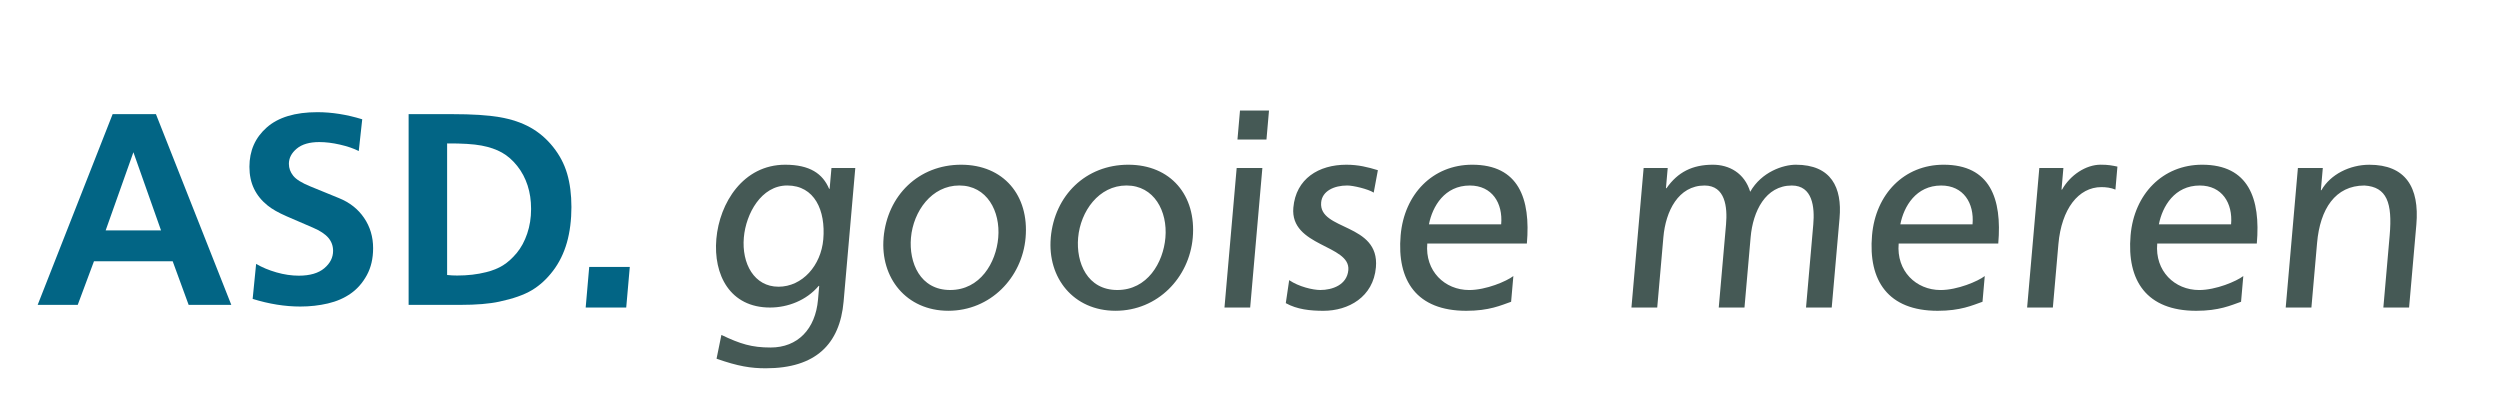
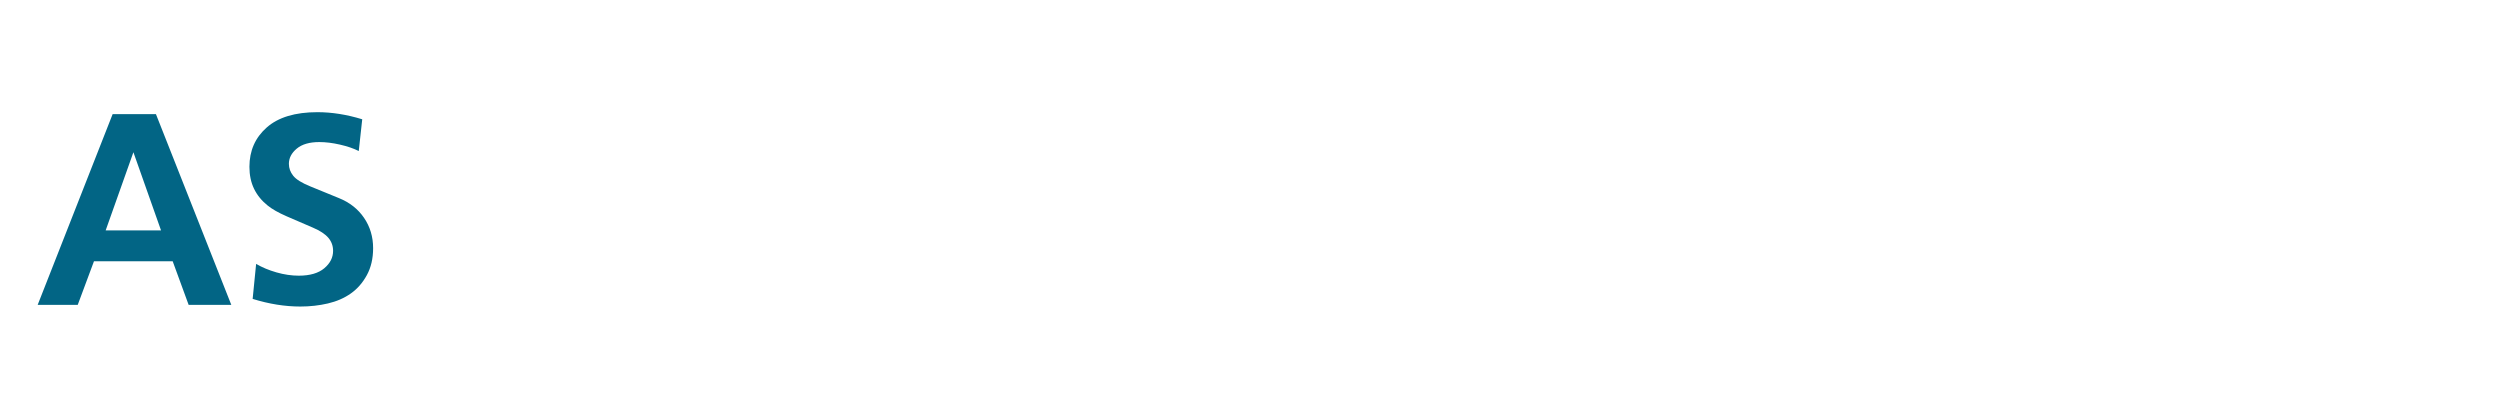
<svg xmlns="http://www.w3.org/2000/svg" id="Laag_1" data-name="Laag 1" viewBox="0 0 877.4 139.11">
  <defs>
    <style>
      .cls-1 {
        fill: #026585;
      }

      .cls-2 {
        fill: #455955;
      }
    </style>
  </defs>
  <g>
-     <path class="cls-2" d="M802.18,107.93h9.03l1.99-22.66c1.04-11.9,6.37-20.16,16.64-20.16,7.83.49,9.84,6.05,8.84,17.48l-2.22,25.35h9.03l2.55-29.09c1.15-13.16-3.83-21.03-16.5-21.03-6.82,0-13.64,3.36-16.82,8.93h-.19l.68-7.78h-8.74l-4.28,48.97ZM757.68,78.74c1.23-6.33,5.51-13.63,14.35-13.63,7.77,0,11.65,6.14,10.99,13.63h-25.35ZM787.3,96.89c-2.37,1.82-9.56,4.9-15.5,4.9-8.55,0-15.56-6.63-14.7-16.33h34.95c1.37-15.75-2.87-27.65-19.19-27.65-13.82,0-23.85,10.28-25.11,24.77-1.39,15.93,5.65,26.5,23.03,26.5,8.07,0,12.17-1.92,15.74-3.17l.79-9.02ZM711.44,107.93h9.03l1.95-22.28c1.08-12.29,7.02-19.98,15.09-19.98,1.54,0,3.35.2,4.92.87l.7-8.07c-1.89-.39-3.21-.67-5.89-.67-5.18,0-10.69,3.65-13.54,8.74h-.19l.66-7.59h-8.45l-4.28,48.97ZM666.94,78.74c1.23-6.33,5.52-13.63,14.35-13.63,7.77,0,11.65,6.14,10.99,13.63h-25.35ZM696.56,96.89c-2.37,1.82-9.56,4.9-15.5,4.9-8.55,0-15.56-6.63-14.7-16.33h34.95c1.37-15.75-2.87-27.65-19.19-27.65-13.82,0-23.85,10.28-25.11,24.77-1.39,15.93,5.65,26.5,23.03,26.5,8.07,0,12.17-1.92,15.74-3.17l.79-9.02ZM572.59,107.93h9.03l2.16-24.67c.79-9.13,5.24-18.15,14.45-18.15,7.29,0,8.07,7.59,7.54,13.63l-2.56,29.19h9.03l2.16-24.67c.8-9.13,5.24-18.15,14.45-18.15,7.29,0,8.07,7.59,7.54,13.63l-2.55,29.19h9.02l2.75-31.4c.93-10.65-2.87-18.72-15.36-18.72-4.41,0-12.03,2.5-16,9.5-2.01-6.63-7.43-9.5-13.1-9.5-7.19,0-12.32,2.59-16.28,8.25h-.19l.62-7.1h-8.45l-4.28,48.97ZM501.5,78.74c1.23-6.33,5.51-13.63,14.35-13.63,7.78,0,11.66,6.14,11,13.63h-25.36ZM531.12,96.89c-2.37,1.82-9.55,4.9-15.5,4.9-8.55,0-15.56-6.63-14.7-16.33h34.95c1.37-15.75-2.87-27.65-19.19-27.65-13.82,0-23.85,10.28-25.11,24.77-1.39,15.93,5.65,26.5,23.03,26.5,8.07,0,12.17-1.92,15.74-3.17l.79-9.02ZM451.26,106.39c3.94,2.21,8.6,2.69,13.21,2.69,8.74,0,17.51-4.8,18.42-15.27,1.37-15.65-20.1-12.76-19.22-22.75.35-4.03,4.55-5.96,9.16-5.96,2.11,0,7.37,1.25,9.29,2.5l1.46-7.87c-3.46-1.06-6.84-1.92-11.07-1.92-9.7,0-17.71,4.9-18.6,15.07-1.2,13.73,20.08,12.96,19.3,21.89-.46,5.28-5.7,7.01-9.83,7.01-2.6,0-7.58-1.16-10.93-3.46l-1.19,8.07ZM445.37,38.79h-10.18l-.89,10.18h10.18l.89-10.18ZM429.73,107.93h9.03l4.28-48.97h-9.02l-4.28,48.97ZM378.38,83.44c.82-9.31,7.27-18.34,16.97-18.34s14.48,9.03,13.66,18.34c-.76,8.74-6.31,18.34-16.87,18.34s-14.52-9.6-13.76-18.34M368.78,83.44c-1.23,14.02,7.93,25.63,22.72,25.63s25.88-11.61,27.11-25.63c1.3-14.88-7.74-25.63-22.63-25.63s-25.9,10.75-27.21,25.63M319.71,83.44c.82-9.31,7.28-18.34,16.97-18.34s14.48,9.03,13.66,18.34c-.76,8.74-6.31,18.34-16.87,18.34s-14.52-9.6-13.76-18.34M310.11,83.44c-1.22,14.02,7.94,25.63,22.72,25.63s25.89-11.61,27.11-25.63c1.3-14.88-7.74-25.63-22.63-25.63s-25.9,10.75-27.21,25.63M273.18,100.62c-8.44,0-12.93-8.06-12.12-17.28.73-8.35,6.11-18.24,15.22-18.24,9.6,0,13.54,8.74,12.66,18.92-.8,9.13-7.31,16.61-15.76,16.61M300.16,58.96h-8.35l-.64,7.29h-.19c-2.23-5.28-6.75-8.44-15.4-8.44-14.78,0-23.07,13.44-24.17,26.02-1.1,12.67,4.81,24.1,18.83,24.1,6.24,0,12.79-2.5,17.08-7.59h.19l-.42,4.81c-.91,10.37-7.13,16.81-16.63,16.81-6.63,0-10.65-1.25-17.28-4.42l-1.7,8.35c7.64,2.69,12.1,3.36,17.28,3.36,17.57,0,26-8.54,27.31-23.43l4.1-46.86Z" />
-     <path class="cls-1" d="M205.55,107.93h14.23l1.25-14.24h-14.24l-1.24,14.24Z" />
-   </g>
+     </g>
  <g>
    <path class="cls-1" d="M13.22,107l26.31-66.94h15.2l26.45,66.94h-14.97l-5.6-15.3h-27.63l-5.7,15.3h-14.07ZM37.08,80.87h19.44l-9.7-27.44-9.74,27.44Z" />
    <path class="cls-1" d="M127.13,41.85l-1.22,11.16c-1.79-.91-3.99-1.66-6.61-2.26-2.62-.6-5.03-.89-7.23-.89-3.45,0-6.1.77-7.93,2.31-1.84,1.54-2.75,3.31-2.75,5.32,0,1.54.51,2.94,1.53,4.21,1.02,1.27,3,2.5,5.95,3.7l10.12,4.14c3.73,1.51,6.66,3.81,8.78,6.92,2.12,3.11,3.18,6.65,3.18,10.64,0,3.61-.73,6.76-2.19,9.44-1.46,2.68-3.33,4.83-5.63,6.45-2.29,1.62-4.97,2.79-8.05,3.51-3.08.72-6.31,1.08-9.7,1.08-5.37,0-10.94-.89-16.71-2.68l1.22-12.29c2.07,1.22,4.46,2.22,7.15,2.99,2.7.77,5.3,1.15,7.81,1.15,3.92,0,6.91-.87,8.97-2.61,2.06-1.74,3.08-3.77,3.08-6.1,0-1.76-.56-3.29-1.67-4.59-1.11-1.3-2.91-2.49-5.39-3.55l-9.27-4c-2.89-1.26-5.12-2.53-6.68-3.81-2.07-1.66-3.65-3.61-4.73-5.84-1.08-2.23-1.62-4.8-1.62-7.72,0-5.62,2.02-10.21,6.07-13.79s9.98-5.37,17.79-5.37c5.05,0,10.29.83,15.72,2.49Z" />
-     <path class="cls-1" d="M143.41,107V40.06h15.3c7,0,12.55.35,16.66,1.06,4.11.71,7.69,1.91,10.73,3.6,3.04,1.69,5.71,3.97,8,6.83,2.29,2.86,3.94,5.99,4.94,9.39,1,3.41,1.51,7.32,1.51,11.74s-.53,8.78-1.6,12.5c-1.07,3.72-2.68,7.01-4.85,9.86-2.17,2.86-4.63,5.12-7.39,6.78-2.76,1.66-6.59,3.01-11.49,4.05-3.45.75-8,1.13-13.65,1.13h-18.17ZM156.92,50.33v46.18c1.19.13,2.37.19,3.53.19,3.67,0,7.06-.39,10.17-1.18,2.29-.56,4.27-1.37,5.93-2.4,1.66-1.04,3.26-2.48,4.8-4.33,1.54-1.85,2.76-4.11,3.67-6.78.91-2.67,1.37-5.55,1.37-8.66s-.41-5.73-1.22-8.26c-.82-2.53-2.02-4.8-3.62-6.82-1.6-2.02-3.39-3.59-5.37-4.71s-4.37-1.94-7.18-2.47c-2.81-.53-6.83-.78-12.07-.75Z" />
  </g>
</svg>